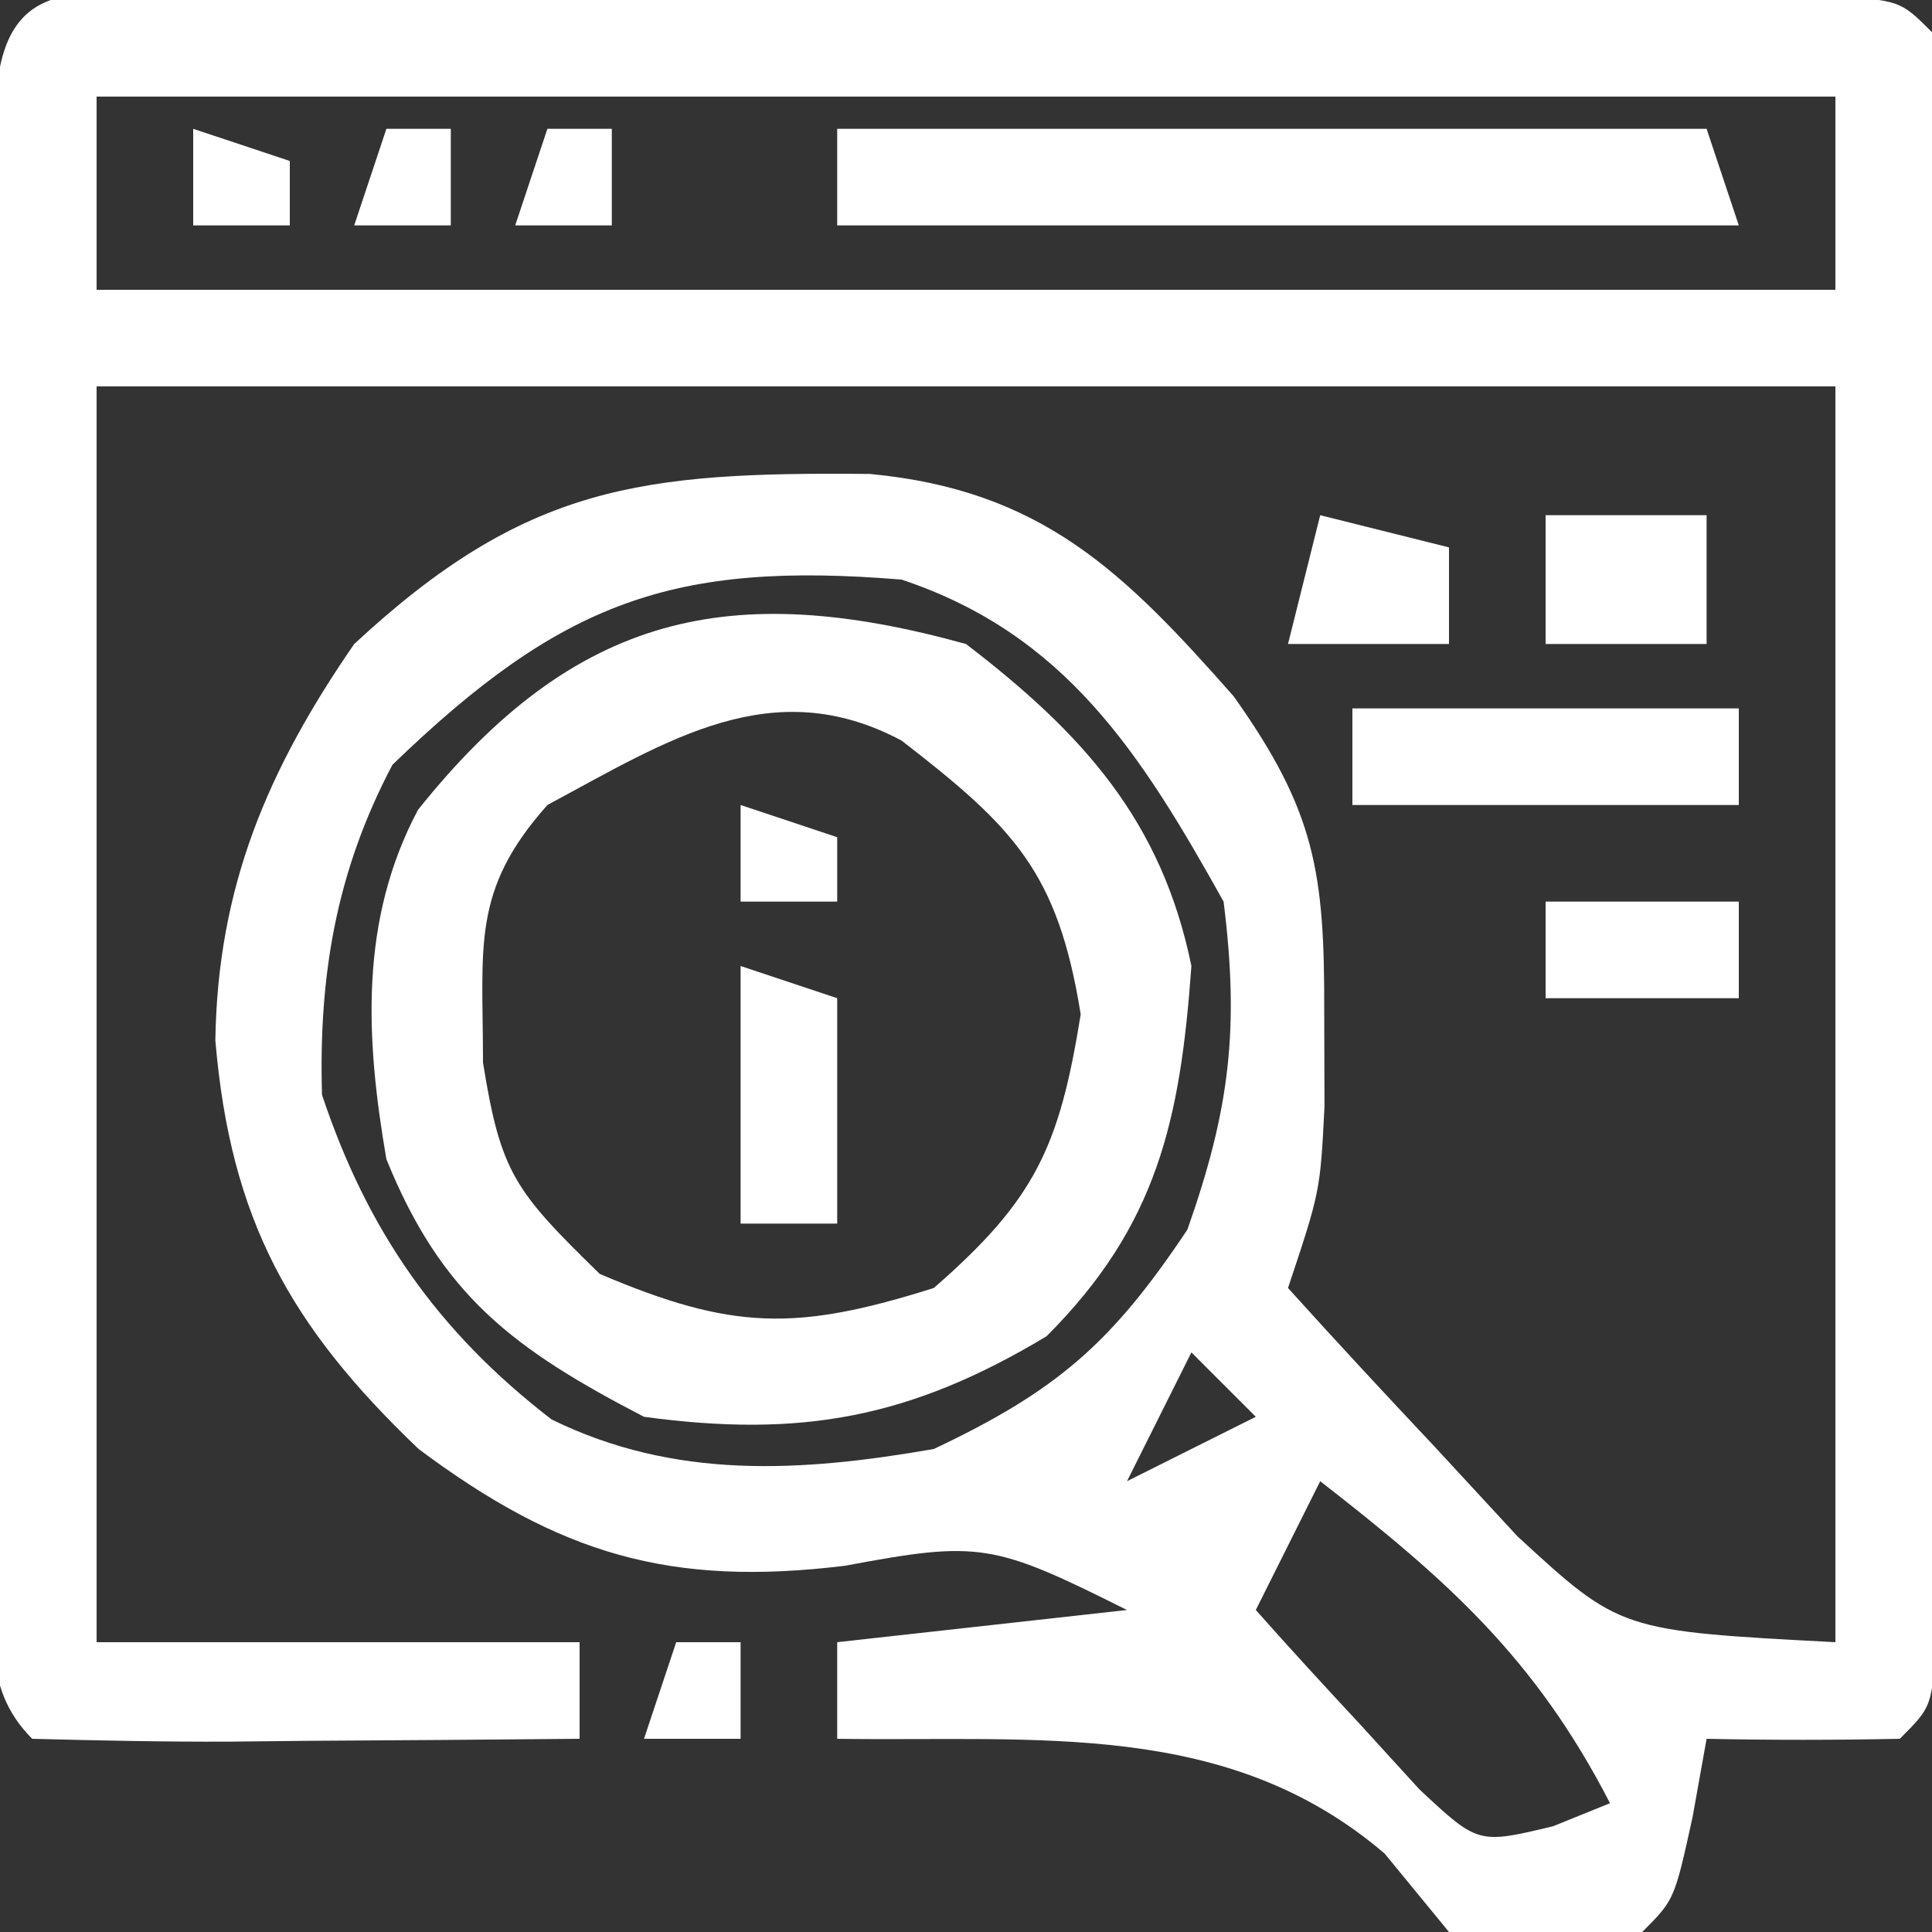
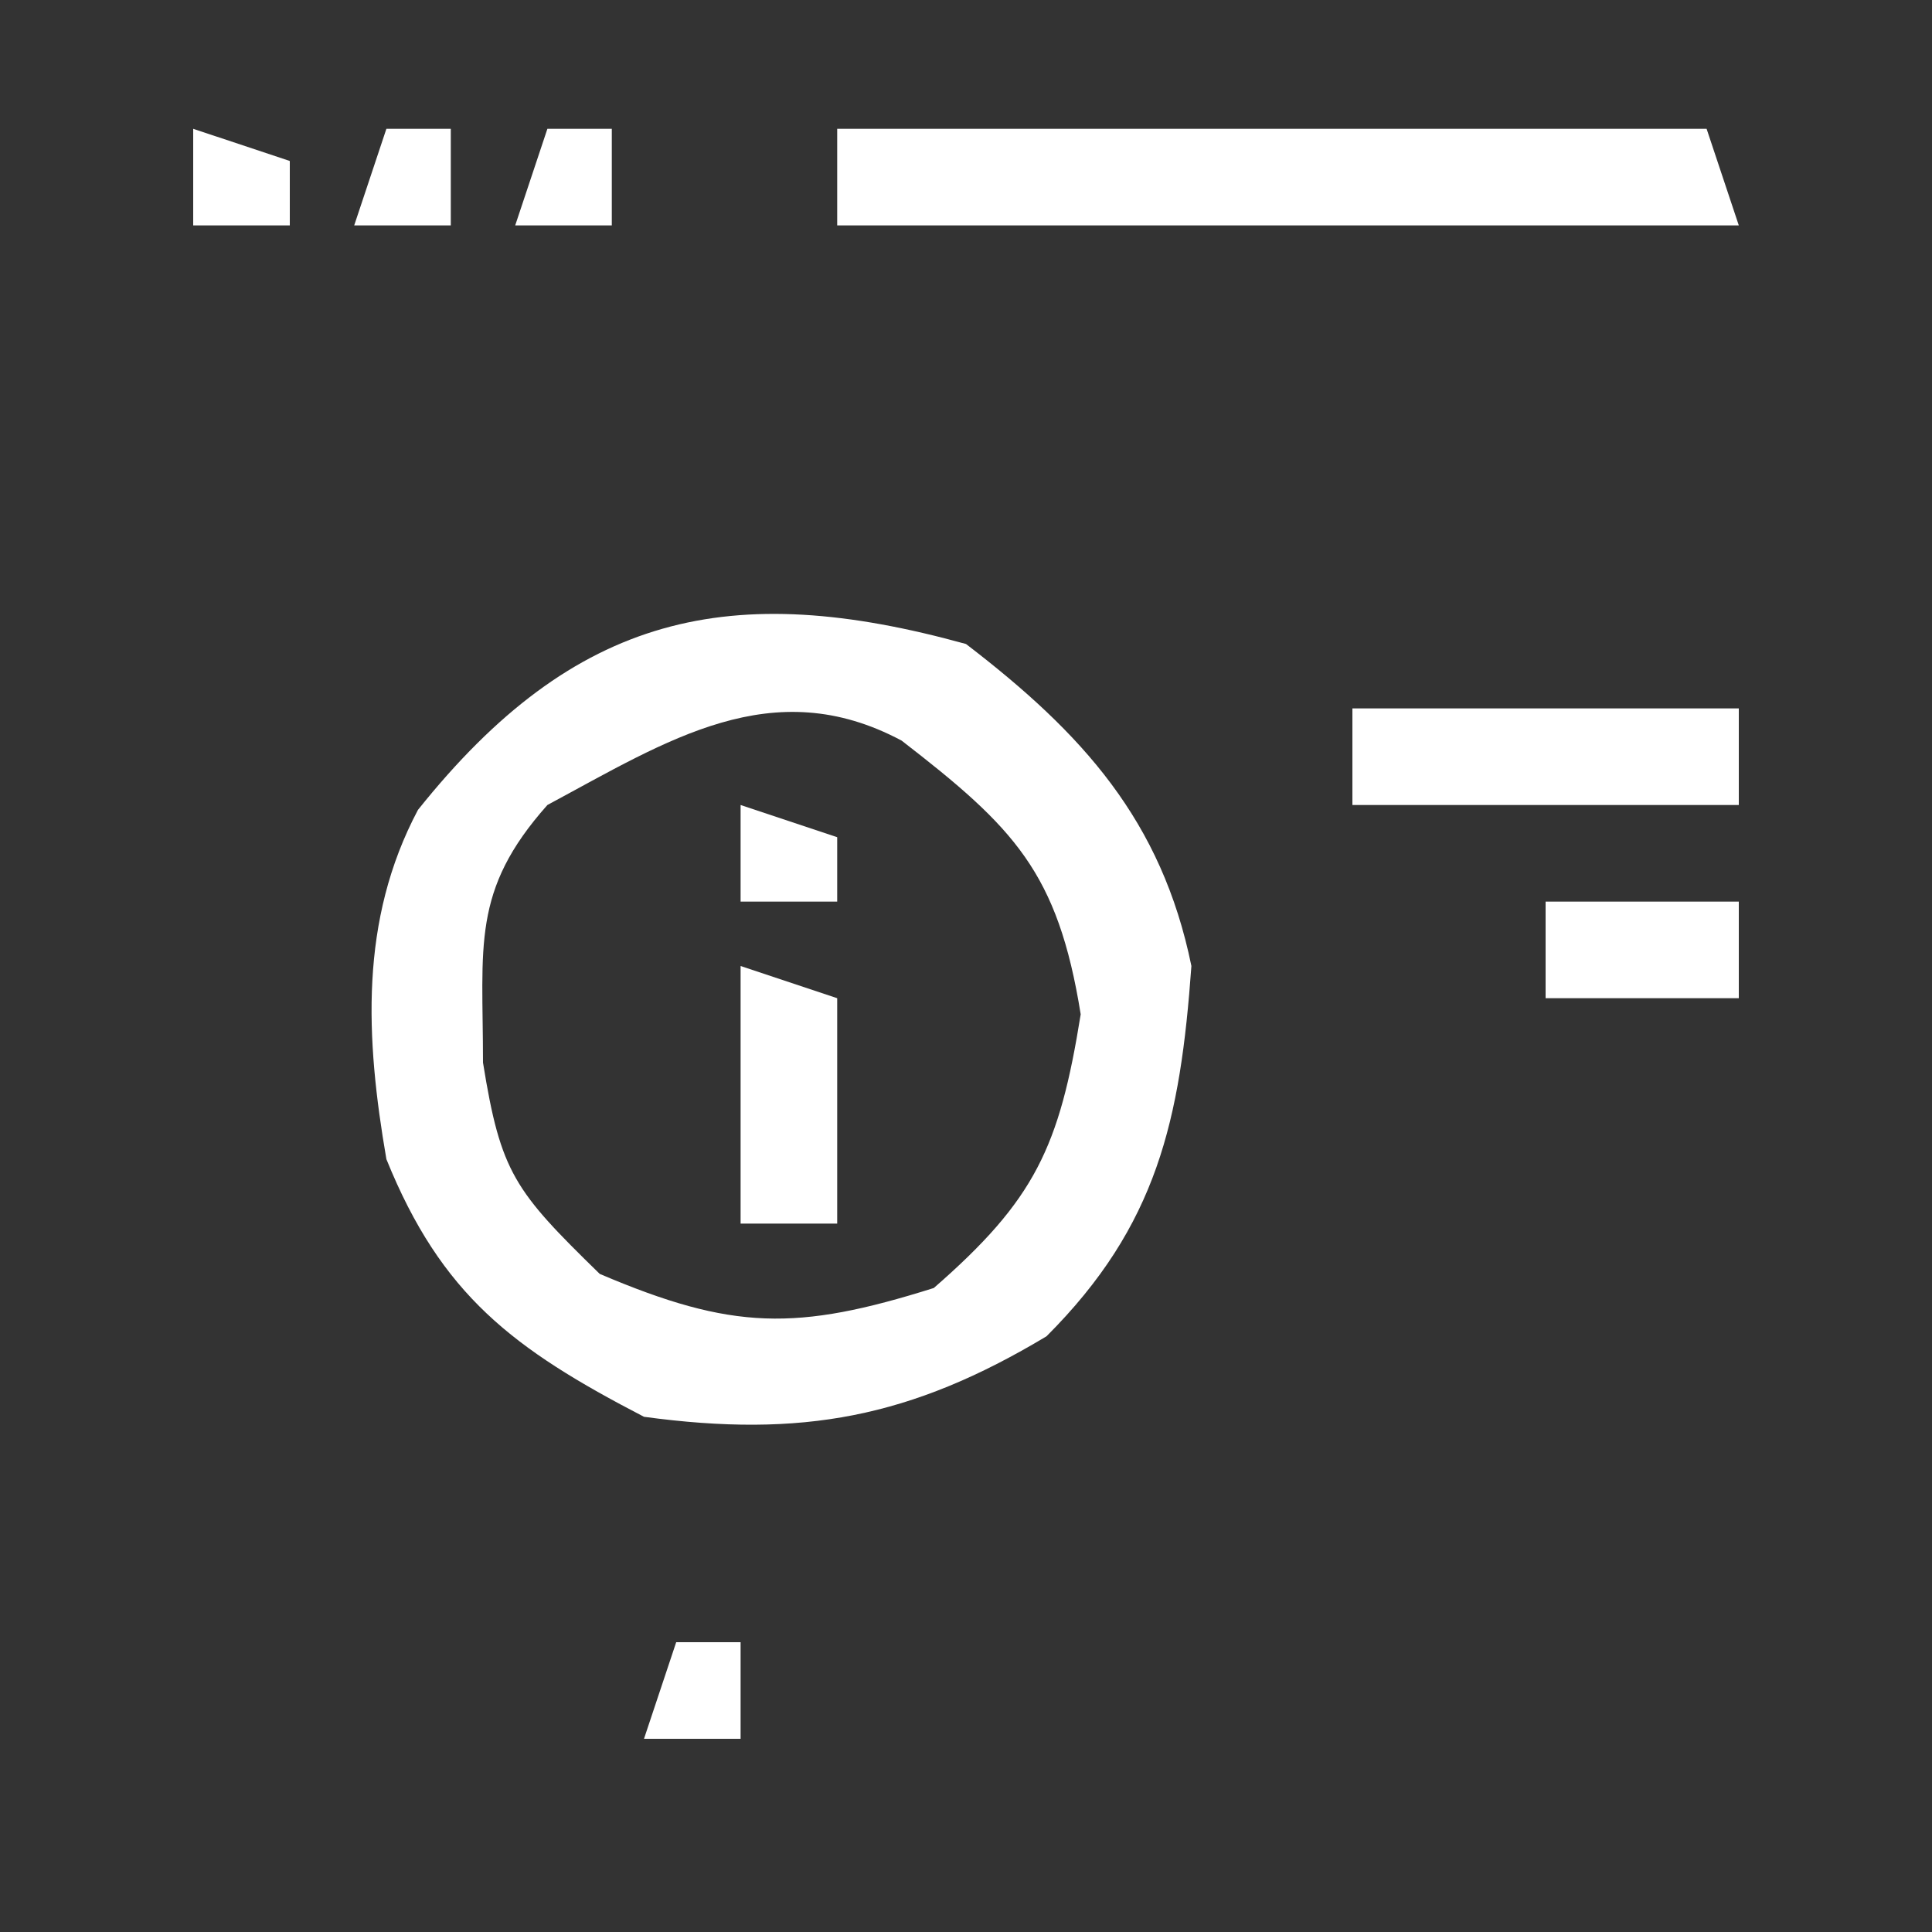
<svg xmlns="http://www.w3.org/2000/svg" version="1.1" width="60" height="60">
  <rect width="100%" height="100%" fill="#333333" stroke="none" />
-   <path d="M0 0 C1.158 -0.003 2.316 -0.006 3.509 -0.01 C4.769 -0.008 6.03 -0.006 7.328 -0.003 C8.612 -0.004 9.895 -0.005 11.218 -0.006 C13.938 -0.008 16.659 -0.006 19.379 -0.001 C22.873 0.005 26.367 0.001 29.861 -0.005 C33.183 -0.009 36.506 -0.006 39.828 -0.003 C41.089 -0.005 42.349 -0.007 43.647 -0.01 C44.805 -0.006 45.963 -0.003 47.156 0 C48.181 0.001 49.207 0.002 50.263 0.002 C52.578 0.129 52.578 0.129 53.578 1.129 C53.677 2.751 53.706 4.376 53.708 6 C53.711 7.038 53.714 8.076 53.717 9.145 C53.715 10.274 53.713 11.404 53.711 12.567 C53.712 13.717 53.713 14.868 53.714 16.053 C53.715 18.491 53.713 20.929 53.708 23.367 C53.703 27.113 53.708 30.86 53.715 34.606 C53.714 36.968 53.713 39.33 53.711 41.692 C53.713 42.821 53.715 43.95 53.717 45.114 C53.712 46.67 53.712 46.67 53.708 48.258 C53.707 49.177 53.706 50.095 53.705 51.042 C53.578 53.129 53.578 53.129 52.578 54.129 C50.579 54.17 48.578 54.172 46.578 54.129 C46.434 54.934 46.289 55.738 46.141 56.567 C45.578 59.129 45.578 59.129 44.578 60.129 C41.828 60.504 41.828 60.504 38.578 60.129 C37.918 59.325 37.258 58.521 36.578 57.692 C31.696 53.521 25.801 54.222 19.578 54.129 C19.578 53.139 19.578 52.149 19.578 51.129 C24.033 50.634 24.033 50.634 28.578 50.129 C24.434 48.057 24.004 47.97 19.828 48.754 C14.394 49.419 10.954 48.396 6.578 45.129 C2.59 41.32 0.737 38.002 0.266 32.442 C0.336 27.674 1.888 24.03 4.578 20.129 C9.9 15.188 13.486 14.78 20.594 14.848 C25.919 15.35 28.48 17.883 31.891 21.754 C34.427 25.324 34.715 27.215 34.703 31.567 C34.707 33.019 34.707 33.019 34.711 34.5 C34.578 37.129 34.578 37.129 33.578 40.129 C35.079 41.793 36.605 43.435 38.141 45.067 C38.988 45.983 39.834 46.9 40.707 47.844 C43.895 50.777 43.895 50.777 50.578 51.129 C50.578 38.259 50.578 25.389 50.578 12.129 C32.758 12.129 14.938 12.129 -3.422 12.129 C-3.422 24.999 -3.422 37.869 -3.422 51.129 C1.528 51.129 6.478 51.129 11.578 51.129 C11.578 52.119 11.578 53.109 11.578 54.129 C8.766 54.156 5.953 54.176 3.141 54.192 C2.338 54.2 1.536 54.209 0.709 54.217 C-1.335 54.226 -3.379 54.182 -5.422 54.129 C-7.076 52.475 -6.549 50.534 -6.551 48.258 C-6.554 47.221 -6.558 46.183 -6.561 45.114 C-6.559 43.984 -6.557 42.855 -6.555 41.692 C-6.556 39.966 -6.556 39.966 -6.558 38.206 C-6.558 35.768 -6.556 33.33 -6.552 30.892 C-6.547 27.146 -6.552 23.399 -6.559 19.653 C-6.558 17.291 -6.557 14.929 -6.555 12.567 C-6.557 11.438 -6.559 10.309 -6.561 9.145 C-6.558 8.107 -6.555 7.07 -6.551 6 C-6.55 5.082 -6.55 4.163 -6.549 3.217 C-6.294 -0.981 -3.597 0.003 0 0 Z M-3.422 3.129 C-3.422 5.109 -3.422 7.089 -3.422 9.129 C14.398 9.129 32.218 9.129 50.578 9.129 C50.578 7.149 50.578 5.169 50.578 3.129 C32.758 3.129 14.938 3.129 -3.422 3.129 Z M5.766 23.879 C4.018 27.191 3.471 30.429 3.578 34.129 C4.98 38.336 7.158 41.476 10.707 44.211 C14.536 46.09 18.458 45.846 22.578 45.129 C26.412 43.317 28.112 41.829 30.453 38.317 C31.773 34.576 32.071 32.072 31.578 28.129 C29.002 23.511 26.659 19.823 21.578 18.129 C14.476 17.547 11.016 18.81 5.766 23.879 Z M30.578 42.129 C29.918 43.449 29.258 44.769 28.578 46.129 C29.898 45.469 31.218 44.809 32.578 44.129 C31.918 43.469 31.258 42.809 30.578 42.129 Z M34.578 46.129 C33.918 47.449 33.258 48.769 32.578 50.129 C33.645 51.331 34.733 52.516 35.828 53.692 C36.431 54.353 37.035 55.014 37.656 55.696 C39.483 57.404 39.483 57.404 41.812 56.844 C42.395 56.608 42.978 56.372 43.578 56.129 C41.259 51.621 38.514 49.19 34.578 46.129 Z " fill="#FFFFFF" transform="translate(6.422,-0.129)" />
  <path d="M0 0 C3.625 2.777 6.076 5.484 7 10 C6.656 14.787 5.942 18.058 2.5 21.5 C-1.715 24.029 -5.1 24.665 -10 24 C-14.066 21.892 -16.291 20.223 -18 16 C-18.649 12.242 -18.841 8.585 -17.02 5.152 C-12.14 -0.959 -7.314 -2.024 0 0 Z M-13 5 C-15.372 7.668 -15 9.362 -15 13 C-14.449 16.427 -14.023 16.978 -11.375 19.562 C-7.25 21.32 -5.265 21.343 -1 20 C2.147 17.257 2.9 15.625 3.562 11.5 C2.853 7.086 1.497 5.702 -2 3 C-6.011 0.861 -9.261 2.992 -13 5 Z " fill="#FFFFFF" transform="translate(30,20)" />
  <path d="M0 0 C8.91 0 17.82 0 27 0 C27.33 0.99 27.66 1.98 28 3 C18.76 3 9.52 3 0 3 C0 2.01 0 1.02 0 0 Z " fill="#FFFFFF" transform="translate(26,4)" />
-   <path d="M0 0 C3.96 0 7.92 0 12 0 C12 0.99 12 1.98 12 3 C8.04 3 4.08 3 0 3 C0 2.01 0 1.02 0 0 Z " fill="#FFFFFF" transform="translate(42,22)" />
-   <path d="M0 0 C1.65 0 3.3 0 5 0 C5 1.32 5 2.64 5 4 C3.35 4 1.7 4 0 4 C0 2.68 0 1.36 0 0 Z " fill="#FFFFFF" transform="translate(48,16)" />
+   <path d="M0 0 C3.96 0 7.92 0 12 0 C12 0.99 12 1.98 12 3 C8.04 3 4.08 3 0 3 Z " fill="#FFFFFF" transform="translate(42,22)" />
  <path d="M0 0 C0.99 0.33 1.98 0.66 3 1 C3 3.31 3 5.62 3 8 C2.01 8 1.02 8 0 8 C0 5.36 0 2.72 0 0 Z " fill="#FFFFFF" transform="translate(23,30)" />
  <path d="M0 0 C1.98 0 3.96 0 6 0 C6 0.99 6 1.98 6 3 C4.02 3 2.04 3 0 3 C0 2.01 0 1.02 0 0 Z " fill="#FFFFFF" transform="translate(48,28)" />
-   <path d="M0 0 C1.98 0.495 1.98 0.495 4 1 C4 1.99 4 2.98 4 4 C2.35 4 0.7 4 -1 4 C-0.67 2.68 -0.34 1.36 0 0 Z " fill="#FFFFFF" transform="translate(41,16)" />
  <path d="M0 0 C0.66 0 1.32 0 2 0 C2 0.99 2 1.98 2 3 C1.01 3 0.02 3 -1 3 C-0.67 2.01 -0.34 1.02 0 0 Z " fill="#FFFFFF" transform="translate(21,51)" />
  <path d="M0 0 C0.99 0.33 1.98 0.66 3 1 C3 1.66 3 2.32 3 3 C2.01 3 1.02 3 0 3 C0 2.01 0 1.02 0 0 Z " fill="#FFFFFF" transform="translate(23,25)" />
  <path d="M0 0 C0.66 0 1.32 0 2 0 C2 0.99 2 1.98 2 3 C1.01 3 0.02 3 -1 3 C-0.67 2.01 -0.34 1.02 0 0 Z " fill="#FFFFFF" transform="translate(17,4)" />
  <path d="M0 0 C0.66 0 1.32 0 2 0 C2 0.99 2 1.98 2 3 C1.01 3 0.02 3 -1 3 C-0.67 2.01 -0.34 1.02 0 0 Z " fill="#FFFFFF" transform="translate(12,4)" />
  <path d="M0 0 C0.99 0.33 1.98 0.66 3 1 C3 1.66 3 2.32 3 3 C2.01 3 1.02 3 0 3 C0 2.01 0 1.02 0 0 Z " fill="#FFFFFF" transform="translate(6,4)" />
</svg>